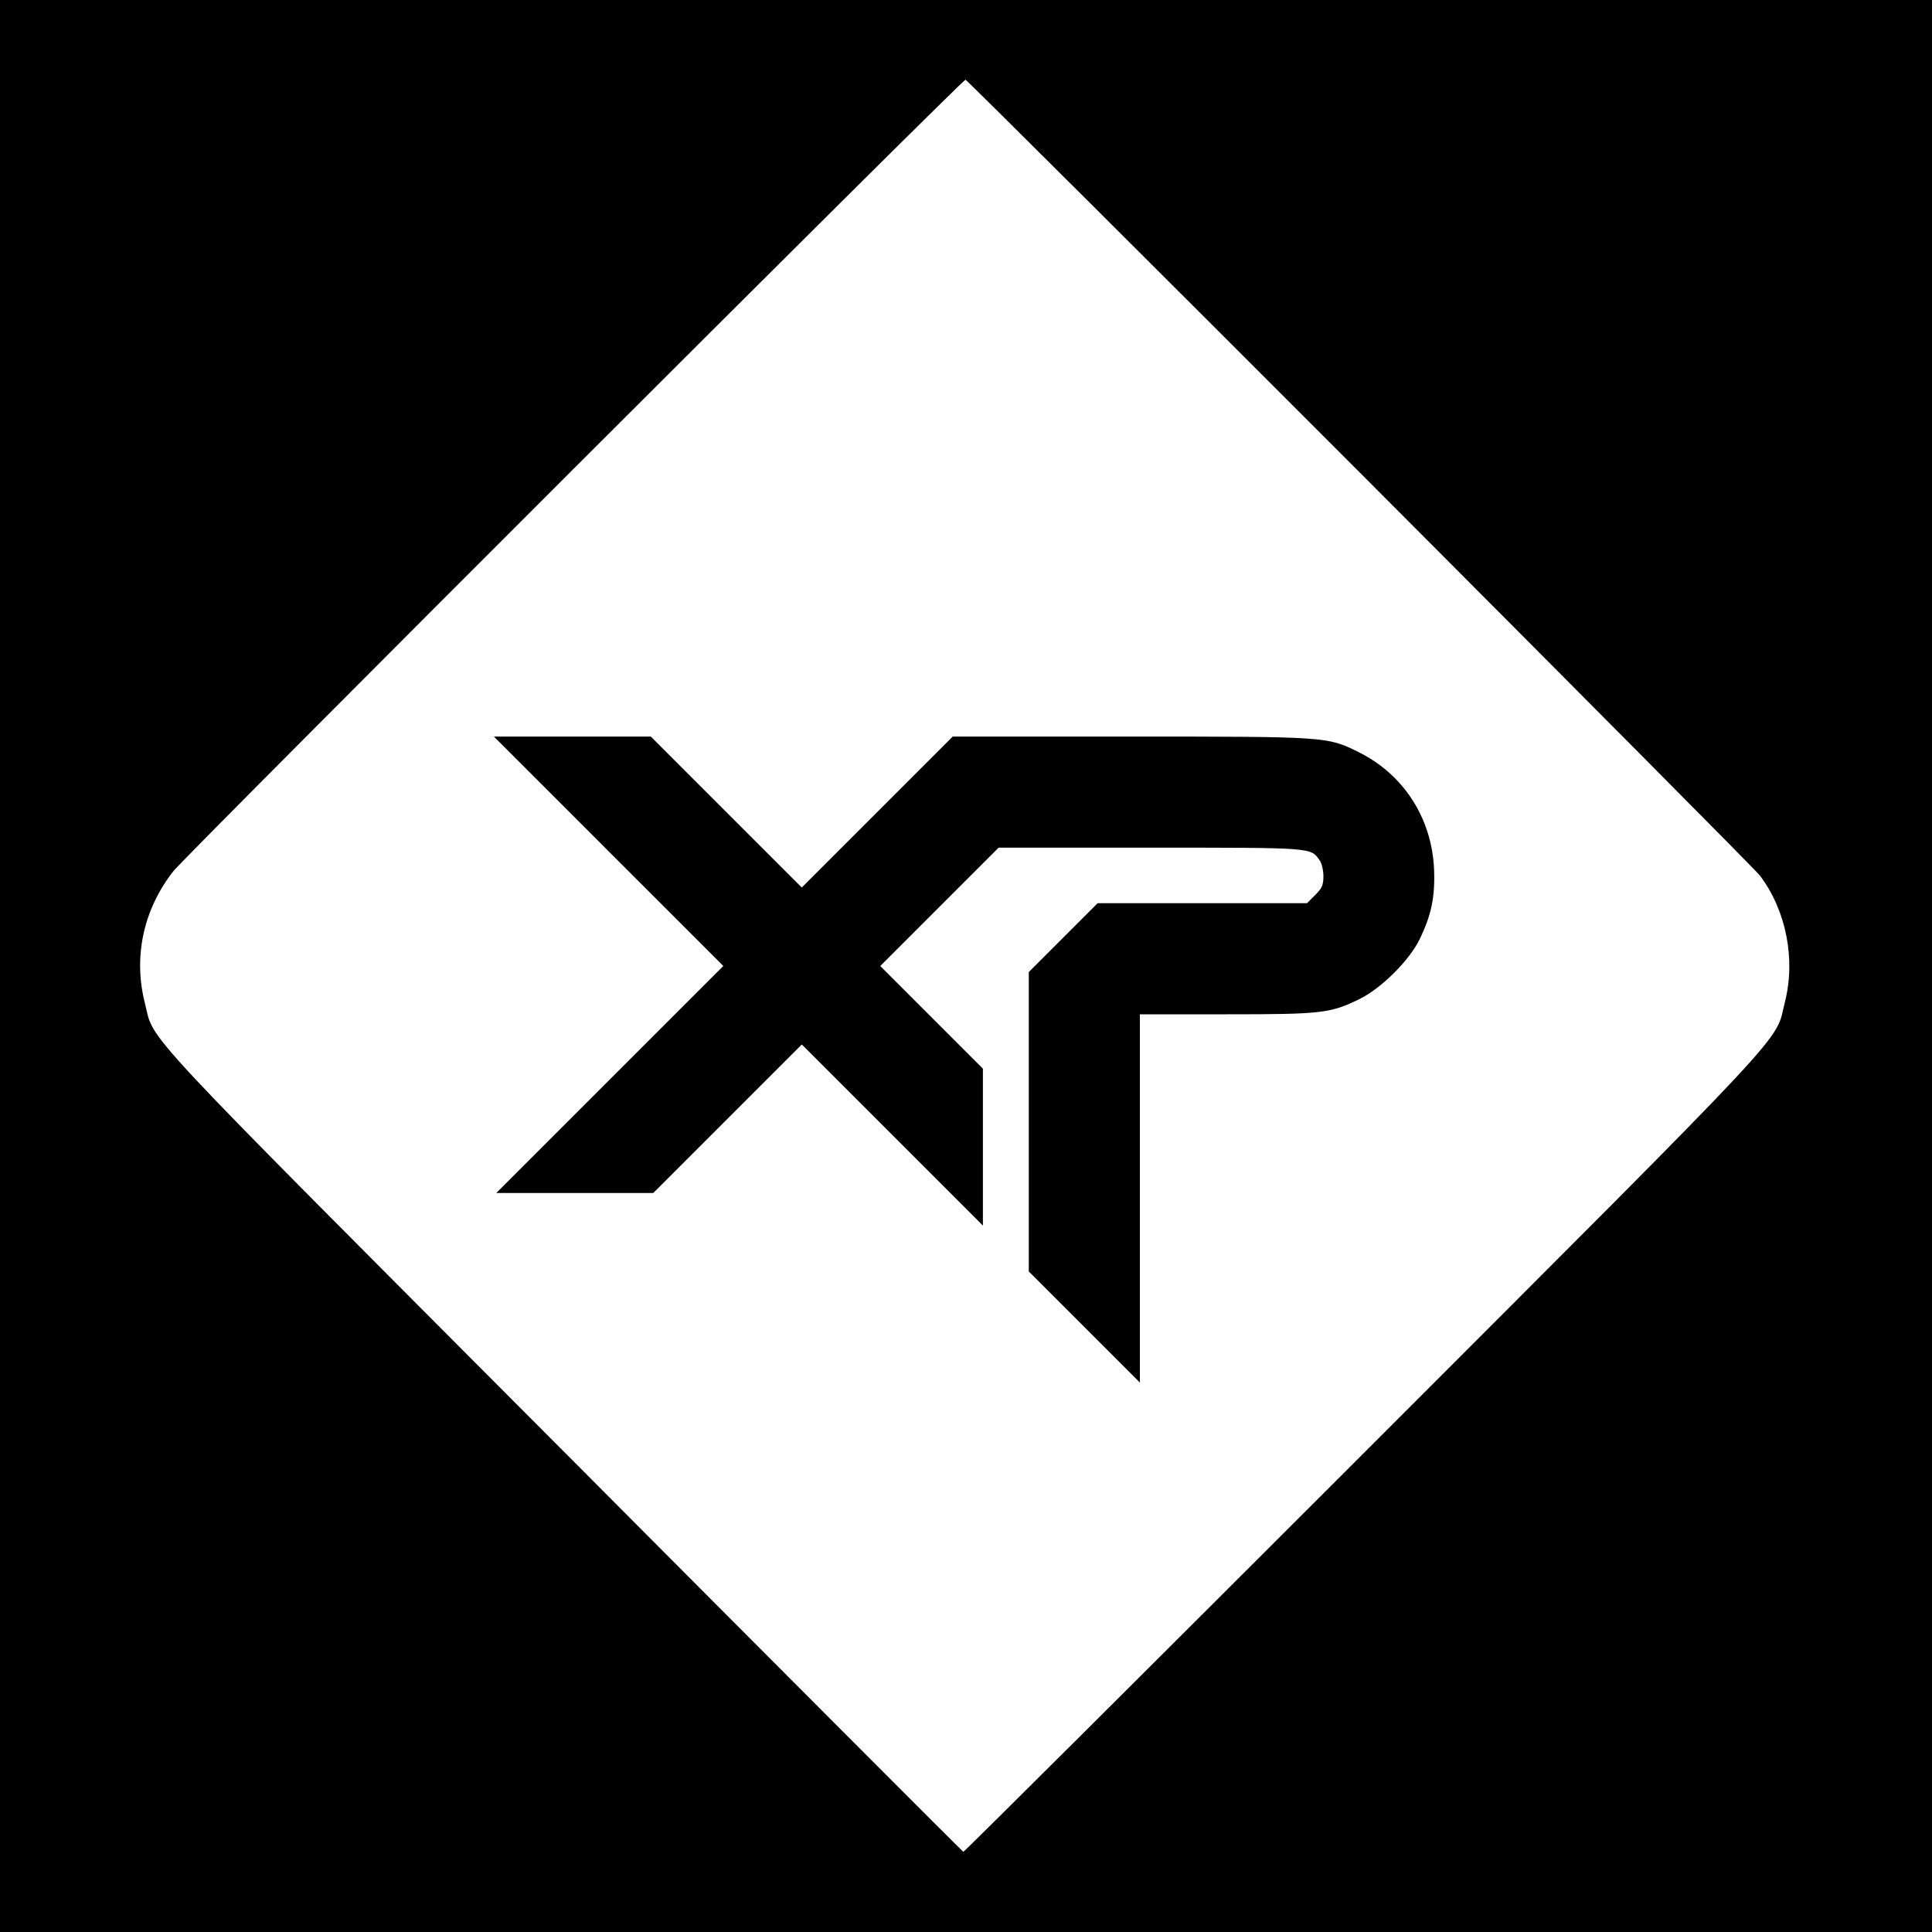
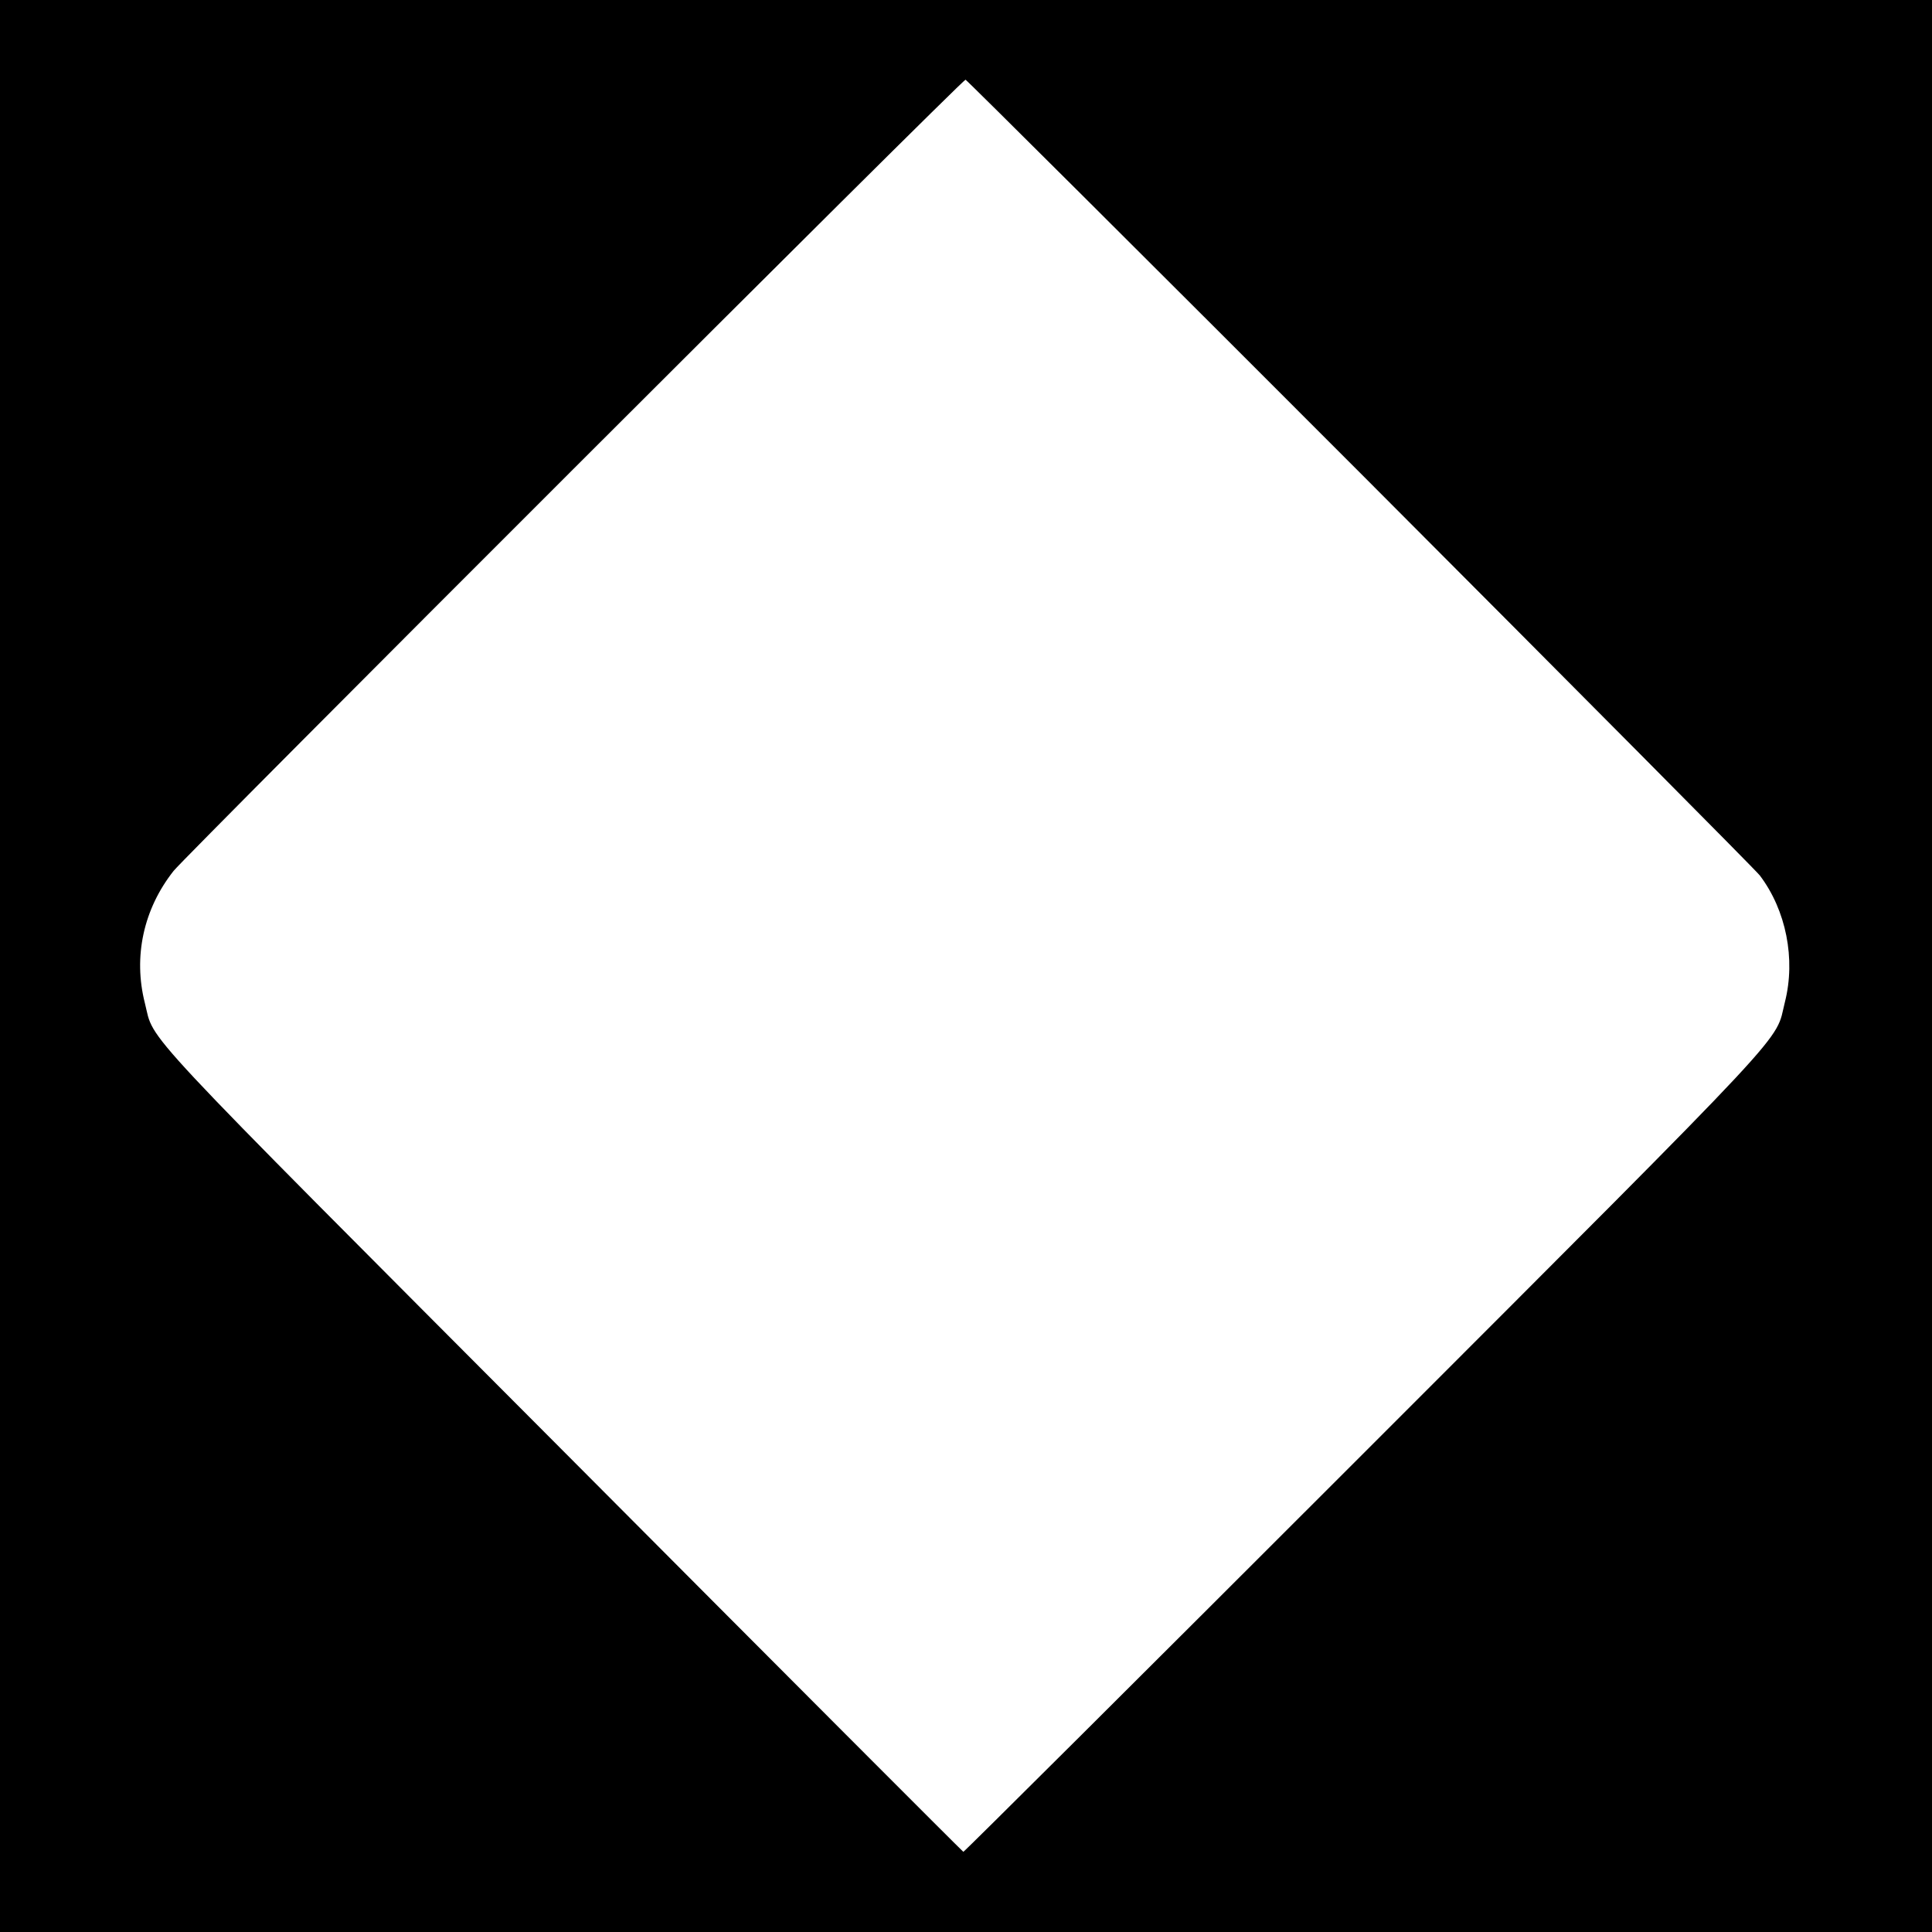
<svg xmlns="http://www.w3.org/2000/svg" version="1.0" width="800pt" height="800pt" viewBox="0 0 800 800" preserveAspectRatio="xMidYMid meet">
  <g transform="translate(0,800) scale(0.1,-0.1)" fill="#000000" stroke="none">
    <path d="M0 4000 l0 -4000 4000 0 4000 0 0 4000 0 4000 -4000 0 -4000 0 0 -4000z m5631 2043 c894 -896 1639 -1646 1656 -1668 109 -144 149 -346 104 -524 -44 -174 73 -50 -1745 -1869 -908 -908 -1654 -1651 -1657 -1650 -4 2 -749 748 -1655 1658 -1804 1810 -1692 1690 -1734 1856 -49 192 -6 390 119 548 51 64 3265 3276 3279 3276 4 0 739 -732 1633 -1627z" />
-     <path d="M2520 4475 l475 -475 -470 -470 -470 -470 325 0 325 0 307 307 308 308 375 -375 375 -375 0 325 0 325 -212 212 -213 213 245 245 245 245 628 0 c677 0 664 1 701 -52 9 -12 16 -42 16 -66 0 -37 -6 -50 -34 -78 l-34 -34 -434 0 -433 0 -143 -143 -142 -142 0 -620 0 -620 230 -230 230 -230 0 763 0 762 358 0 c395 0 431 4 551 63 90 44 206 159 249 247 50 102 65 179 60 295 -11 210 -127 389 -313 481 -129 64 -131 64 -945 64 l-735 0 -312 -312 -313 -313 -313 313 -312 312 -325 0 -325 0 475 -475z" />
  </g>
</svg>